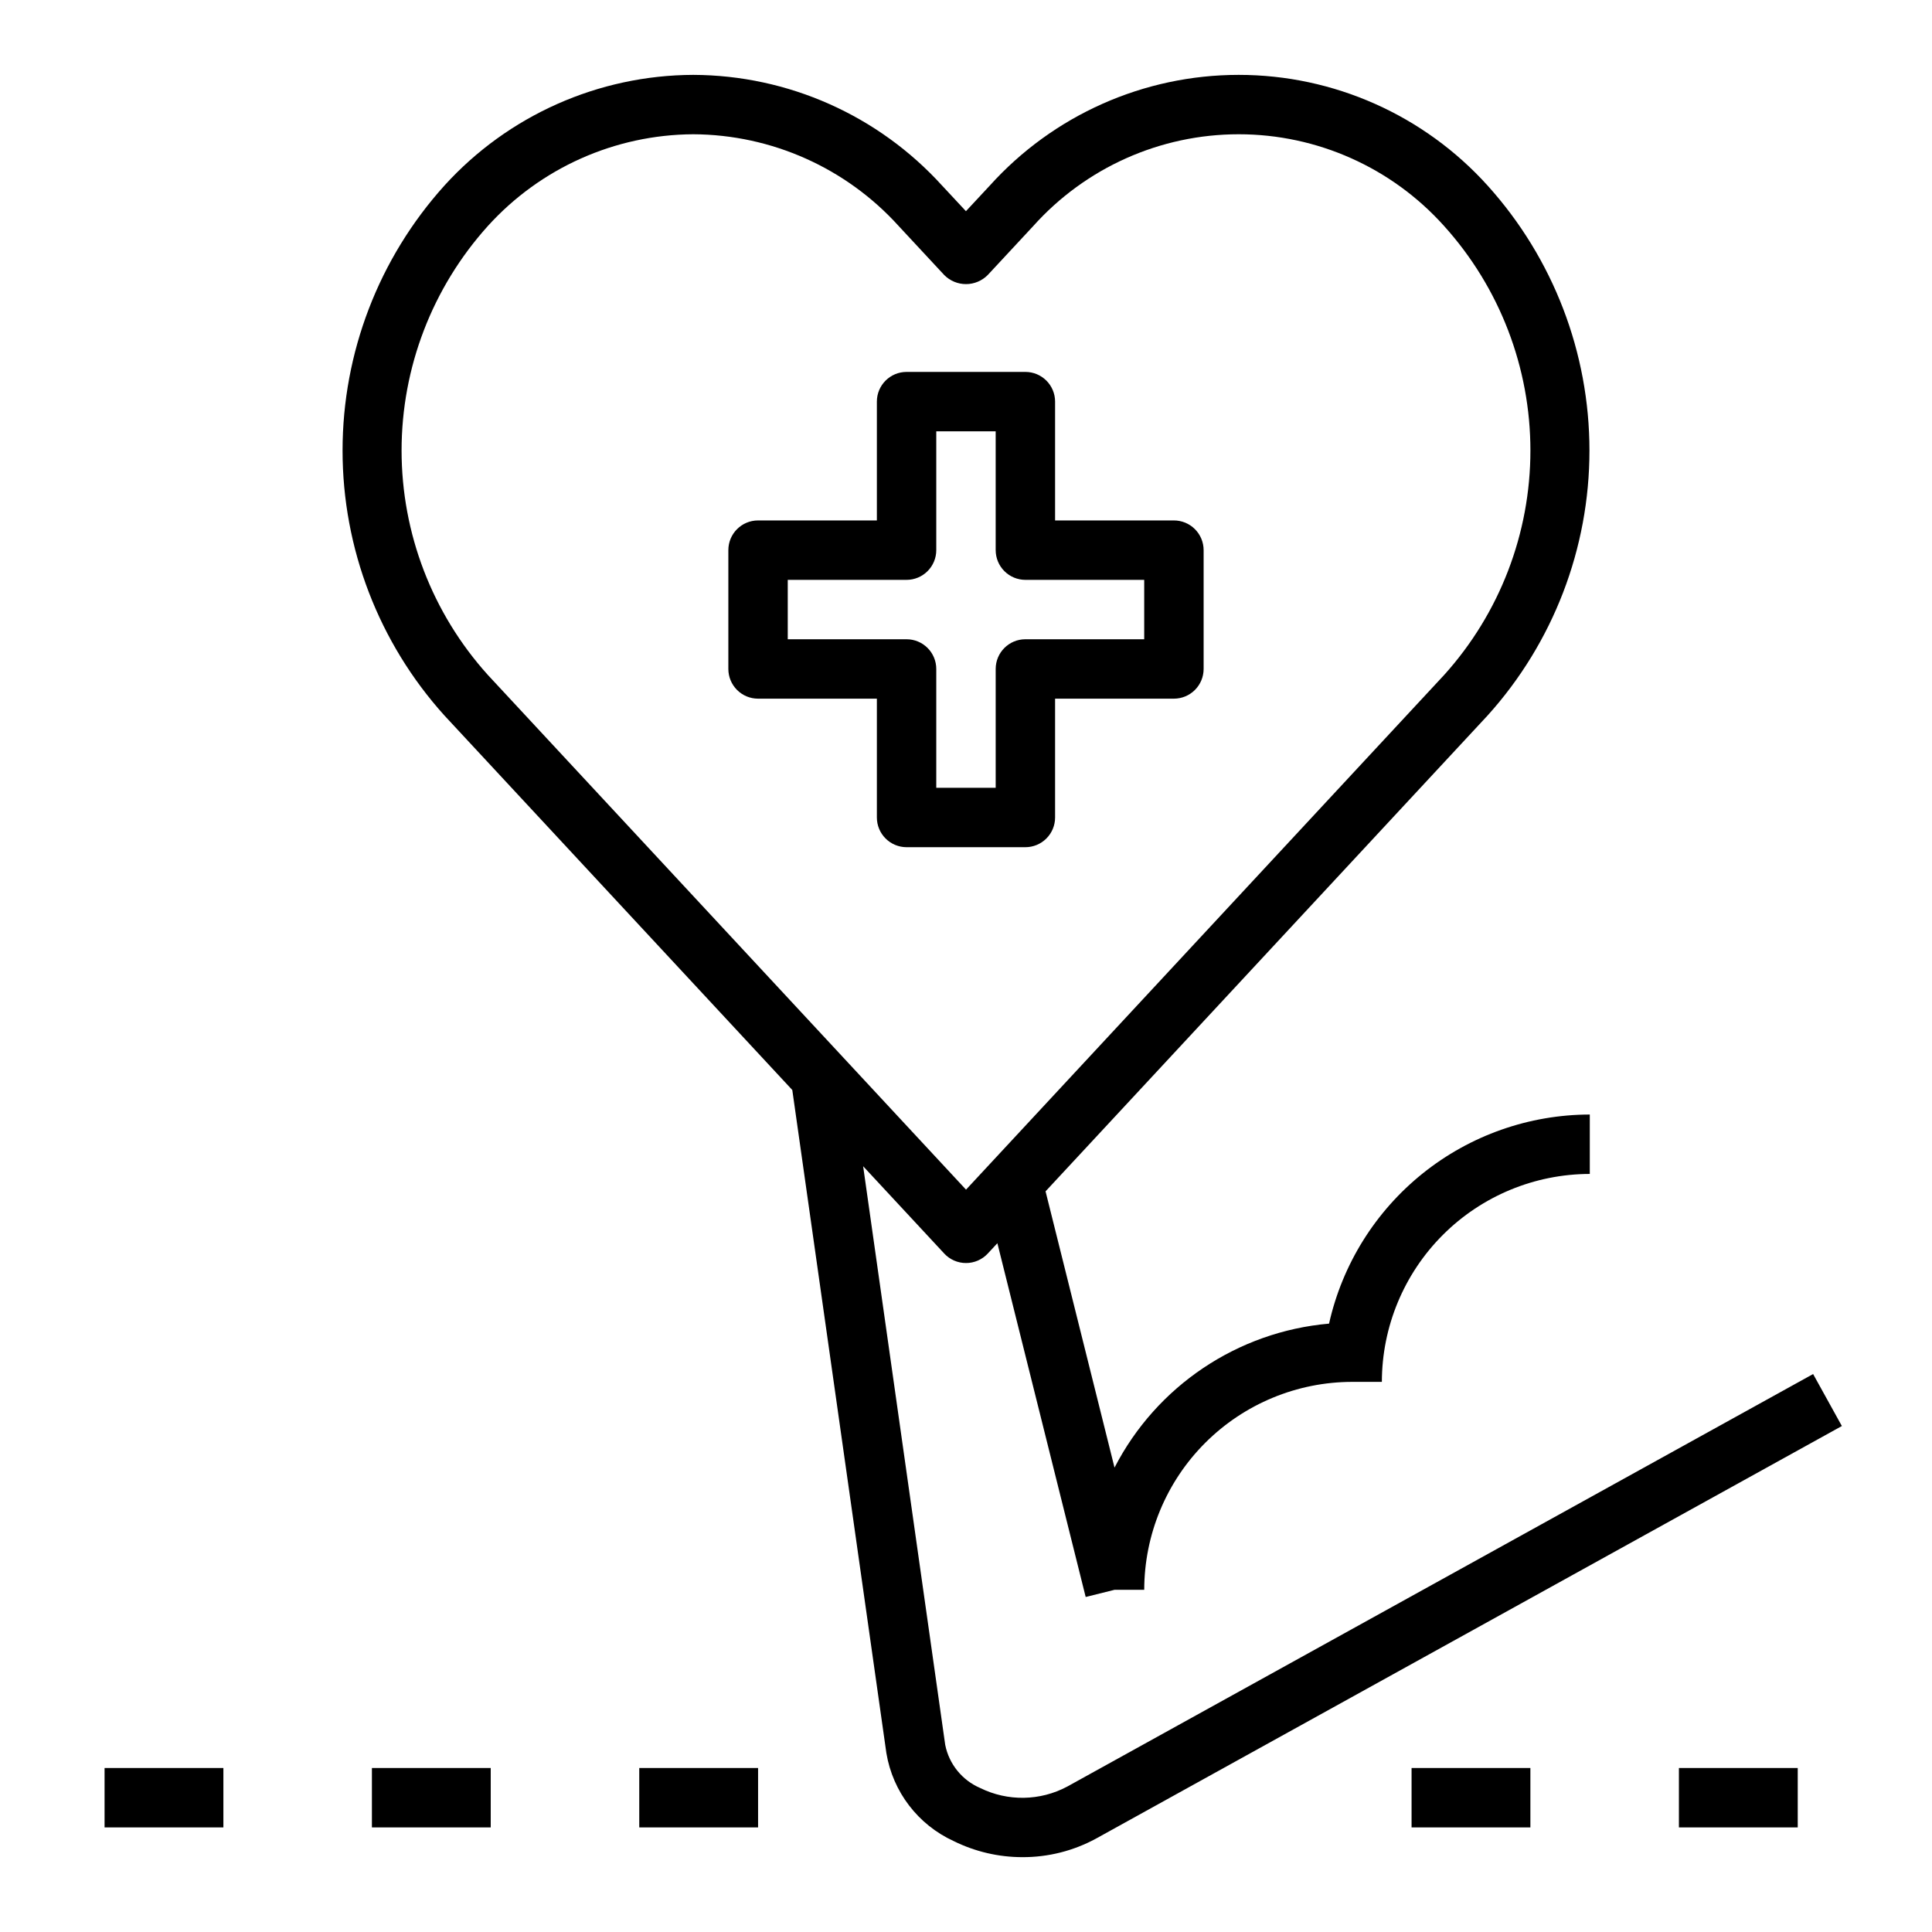
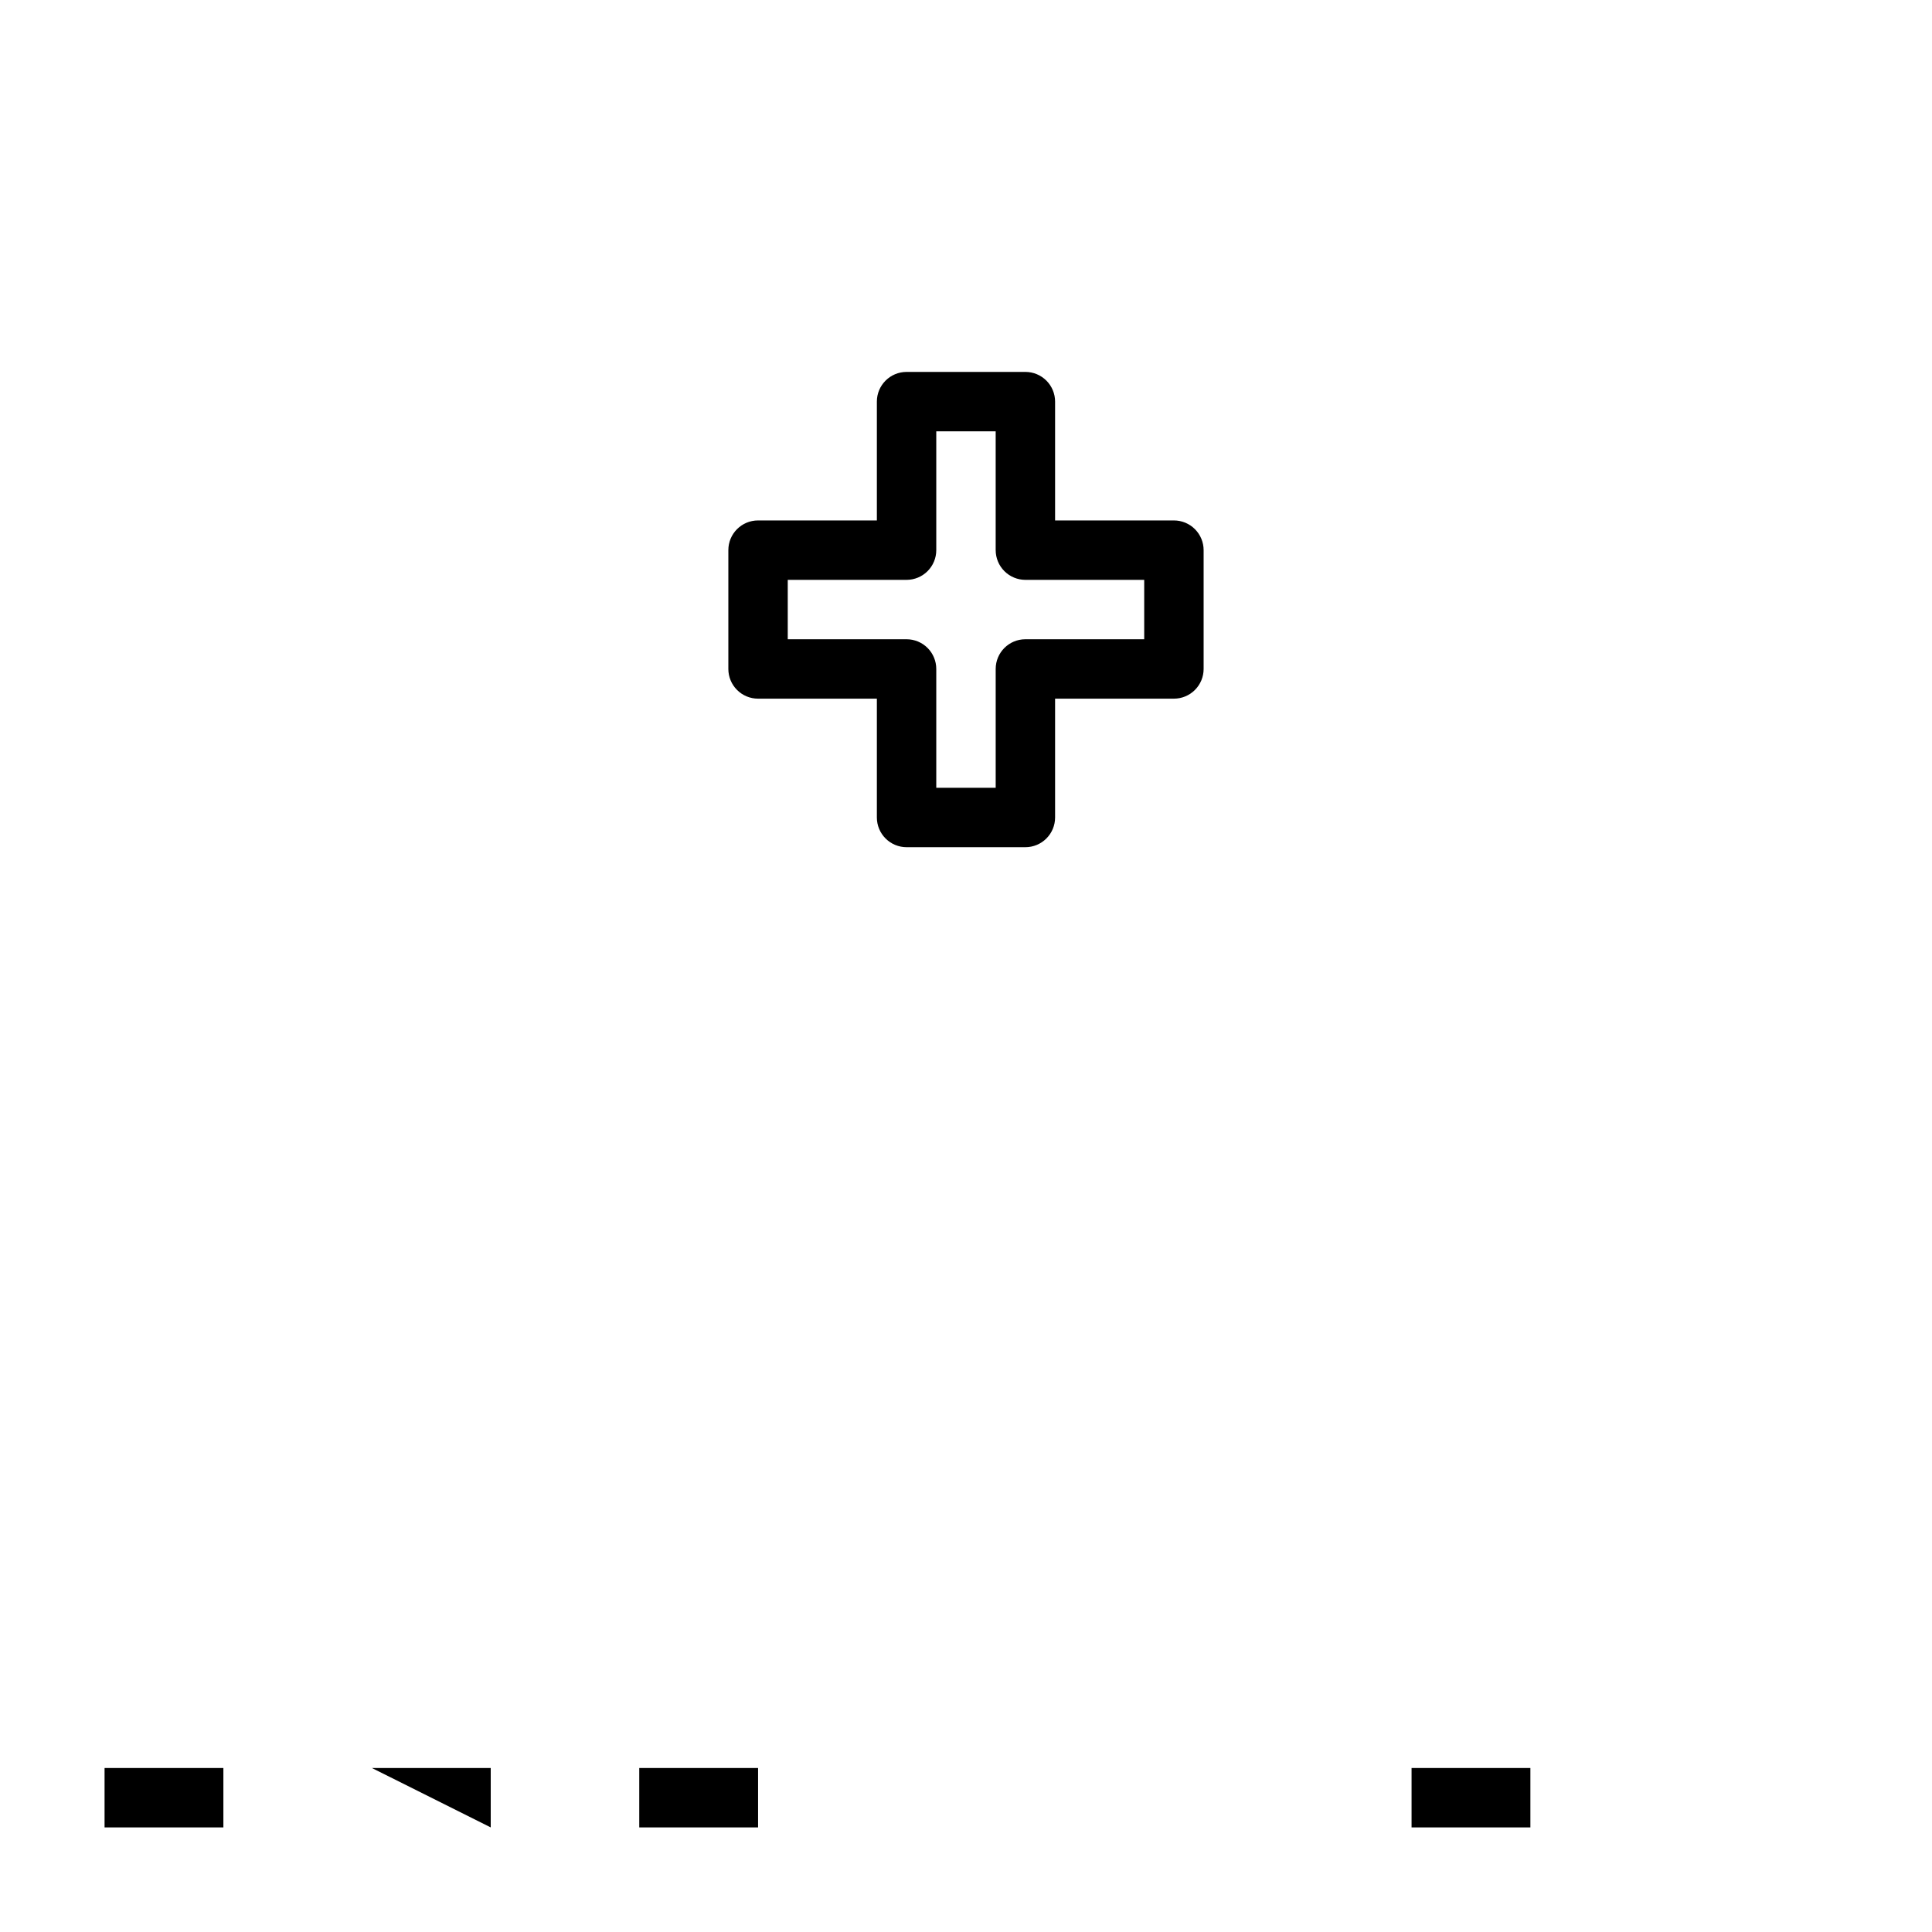
<svg xmlns="http://www.w3.org/2000/svg" fill="#000000" width="800px" height="800px" version="1.1" viewBox="144 144 512 512">
  <g>
-     <path d="m426.83 617.46c-7.184 3.836-15.777 3.977-23.082 0.375-4.777-2.055-8.242-6.328-9.258-11.43l-21.75-153.34 21.5 23.145h-0.004c1.492 1.602 3.578 2.508 5.766 2.508 2.184 0 4.273-0.906 5.762-2.508l2.551-2.746 23.402 93.754 7.644-1.902h7.871c0.02-14.609 5.832-28.617 16.16-38.945 10.332-10.328 24.336-16.141 38.945-16.16h7.871c0.02-14.609 5.832-28.613 16.16-38.945 10.328-10.328 24.336-16.141 38.945-16.16v-15.742c-16.098 0.023-31.707 5.523-44.266 15.594-12.555 10.07-21.316 24.109-24.836 39.816-24.242 2.125-45.703 16.527-56.852 38.156l-18.277-73.211 117.17-126.13c17.363-19.258 26.969-44.262 26.969-70.191 0-25.926-9.605-50.934-26.969-70.191-16.844-18.691-40.824-29.363-65.984-29.363-25.164 0-49.145 10.672-65.988 29.363l-6.297 6.762-6.297-6.762h-0.004c-16.883-18.617-40.816-29.273-65.949-29.363-25.145 0.082-49.094 10.738-65.984 29.363-17.359 19.258-26.969 44.266-26.969 70.191 0 25.93 9.609 50.934 26.969 70.191l92.215 99.273 24.938 175.75c1.711 10.238 8.387 18.961 17.82 23.289 5.668 2.805 11.906 4.266 18.234 4.266 6.805 0.023 13.508-1.664 19.488-4.914l197.67-109.34-7.621-13.777zm-153.57-413.54c13.934-15.402 33.699-24.234 54.469-24.34 20.762 0.102 40.523 8.938 54.449 24.34l12.051 12.965c1.523 1.539 3.598 2.406 5.766 2.406 2.164 0 4.238-0.867 5.762-2.406l12.051-12.965c13.867-15.488 33.672-24.34 54.461-24.34 20.785 0 40.59 8.852 54.457 24.34 14.707 16.316 22.848 37.504 22.848 59.469 0 21.969-8.141 43.152-22.848 59.469l-126.72 136.41-126.74-136.42c-14.703-16.312-22.844-37.5-22.844-59.465 0-21.965 8.141-43.148 22.844-59.465z" />
    <path d="m423.61 360.64v-31.488h31.488c2.09 0 4.09-0.828 5.566-2.305 1.477-1.477 2.309-3.477 2.309-5.566v-31.488c0-2.086-0.832-4.09-2.309-5.566-1.477-1.477-3.477-2.305-5.566-2.305h-31.488v-31.488c0-2.086-0.828-4.09-2.305-5.566-1.477-1.477-3.477-2.305-5.566-2.305h-31.488c-4.348 0-7.871 3.523-7.871 7.871v31.488h-31.488c-4.348 0-7.871 3.523-7.871 7.871v31.488c0 2.09 0.828 4.09 2.305 5.566s3.477 2.305 5.566 2.305h31.488v31.488c0 2.09 0.828 4.09 2.305 5.566s3.481 2.309 5.566 2.309h31.488c2.09 0 4.09-0.832 5.566-2.309 1.477-1.477 2.305-3.477 2.305-5.566zm-15.742-39.359v31.488h-15.746v-31.488c0-2.086-0.828-4.09-2.305-5.566-1.477-1.477-3.477-2.305-5.566-2.305h-31.488v-15.742h31.488c2.09 0 4.09-0.832 5.566-2.309 1.477-1.477 2.305-3.477 2.305-5.566v-31.488h15.742v31.488h0.004c0 2.09 0.828 4.09 2.305 5.566 1.477 1.477 3.481 2.309 5.566 2.309h31.488v15.742h-31.488c-4.348 0-7.871 3.523-7.871 7.871z" />
    <path d="m518.08 612.54h31.488v15.742h-31.488z" />
-     <path d="m588.93 612.54h31.488v15.742h-31.488z" />
    <path d="m171.71 612.54h31.488v15.742h-31.488z" />
-     <path d="m242.56 612.54h31.488v15.742h-31.488z" />
+     <path d="m242.56 612.54h31.488v15.742z" />
    <path d="m313.41 612.54h31.488v15.742h-31.488z" />
  </g>
</svg>